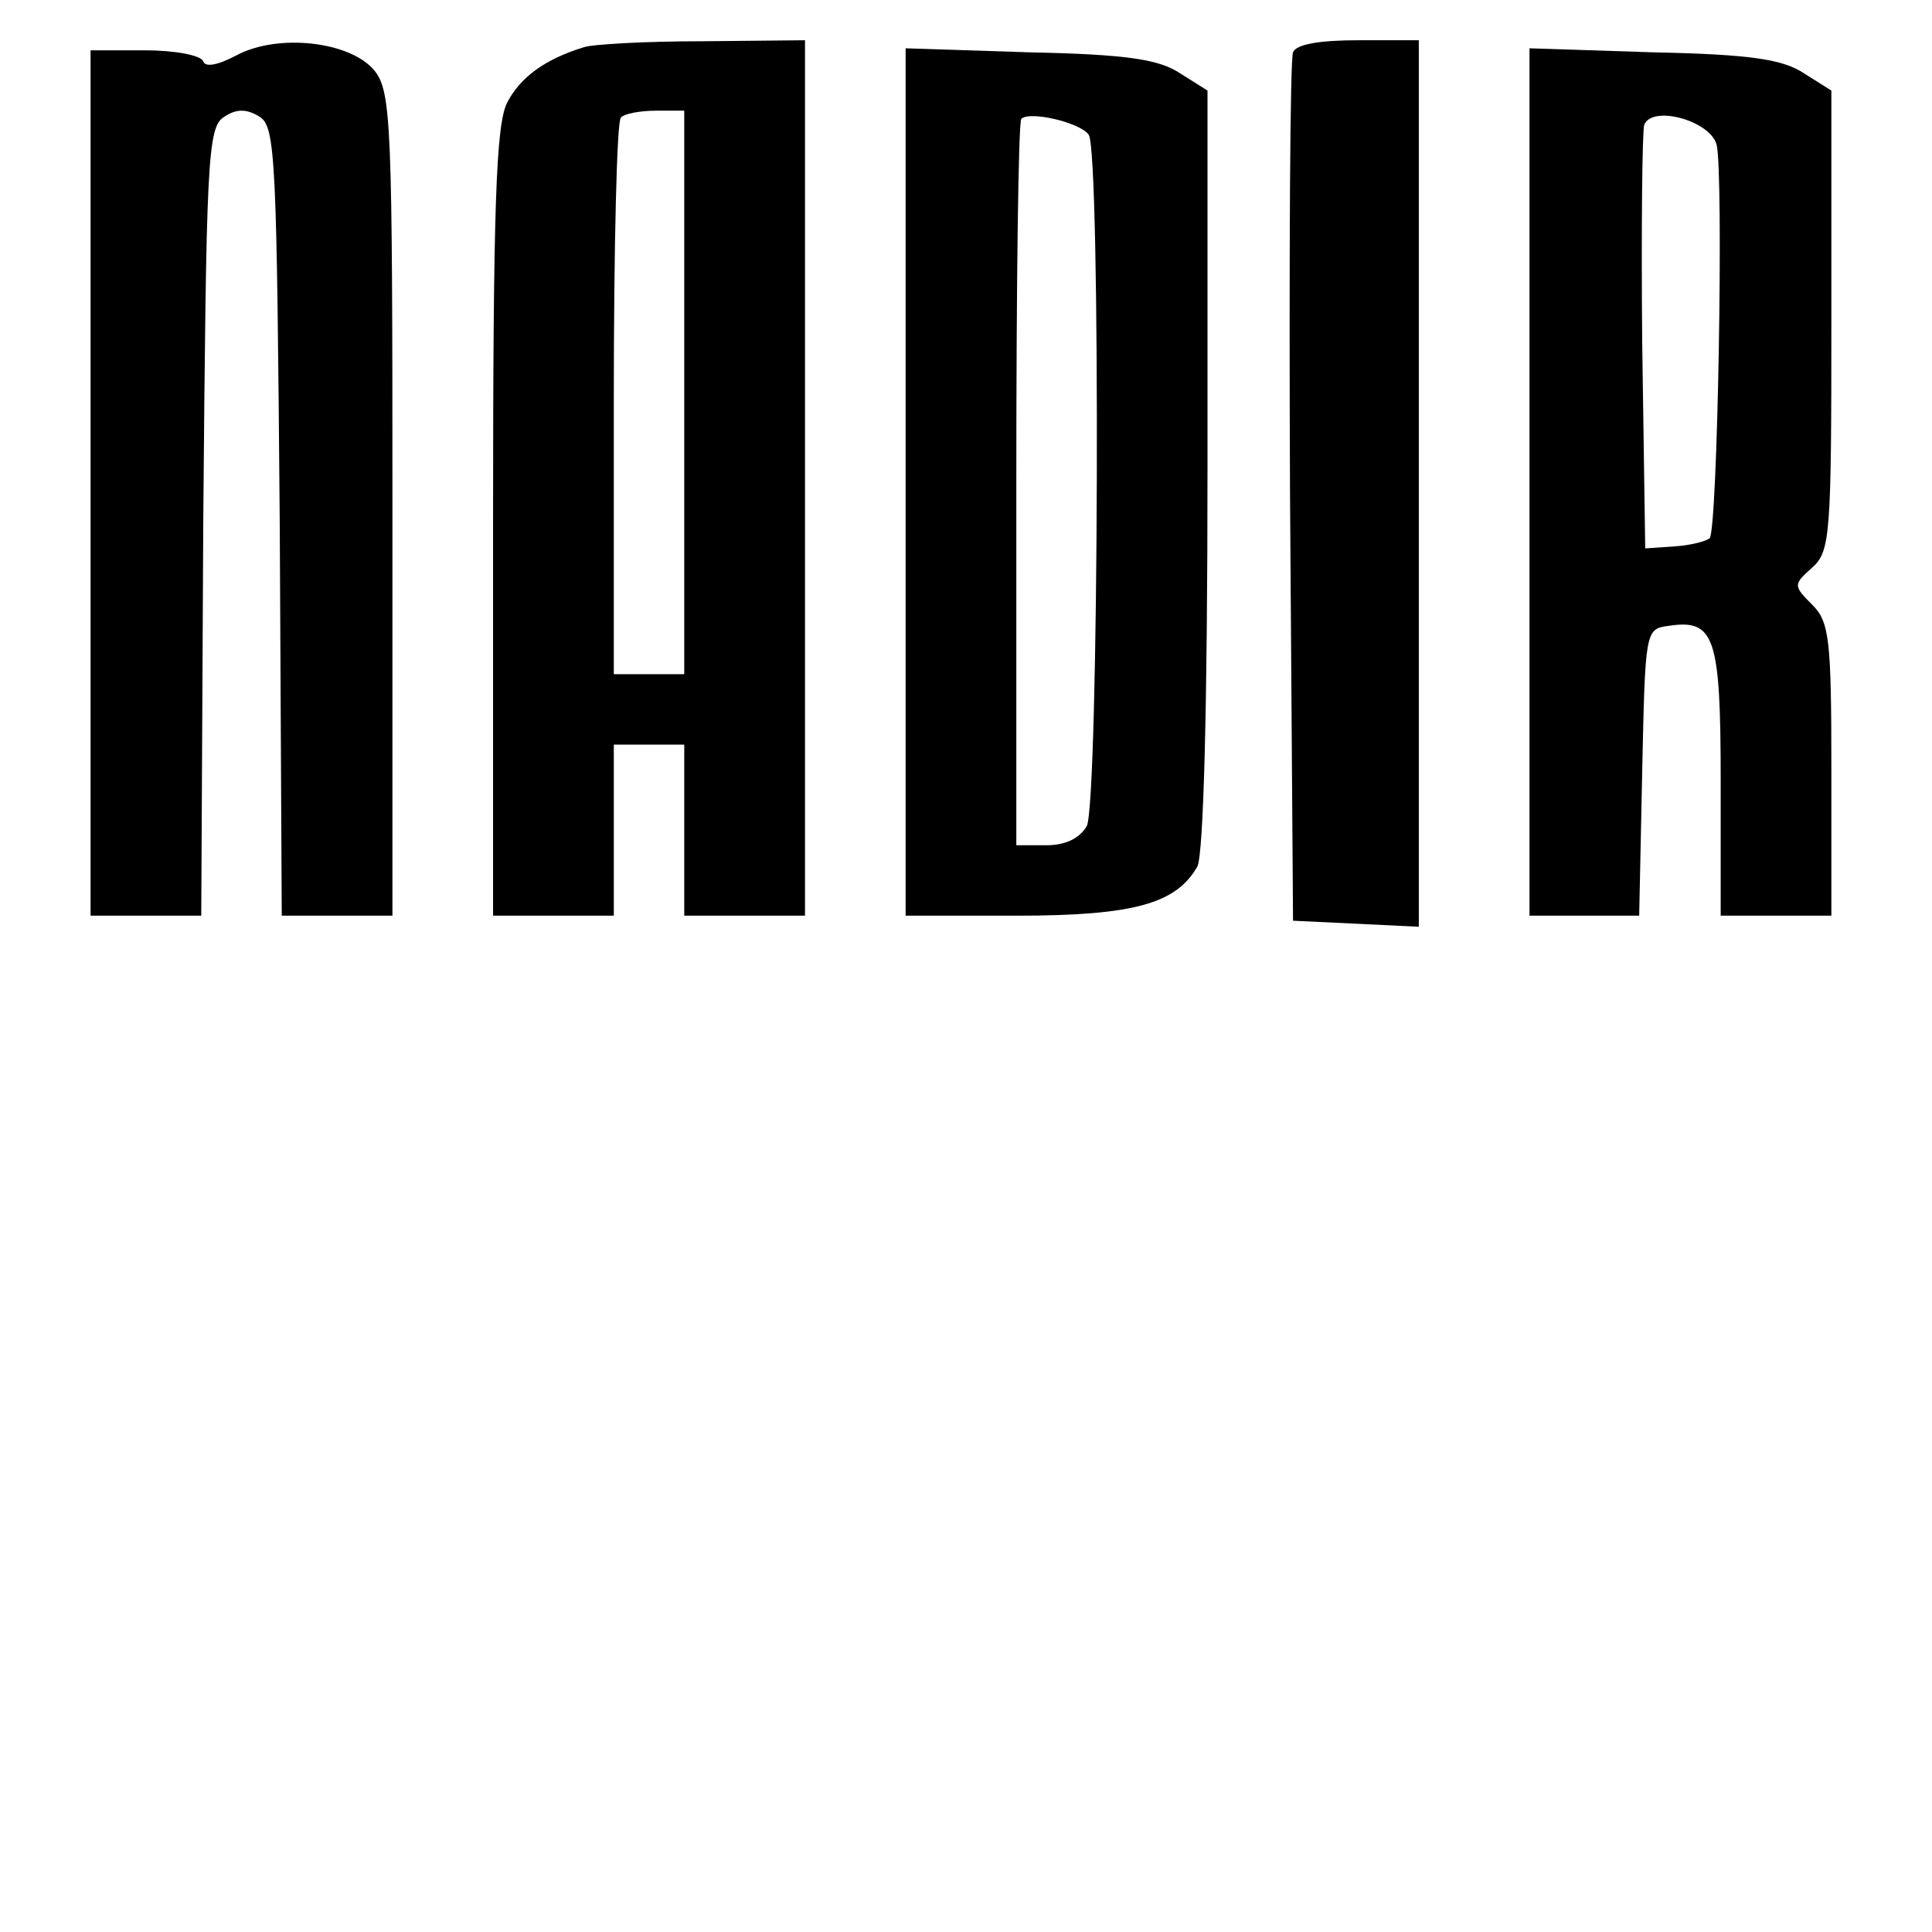
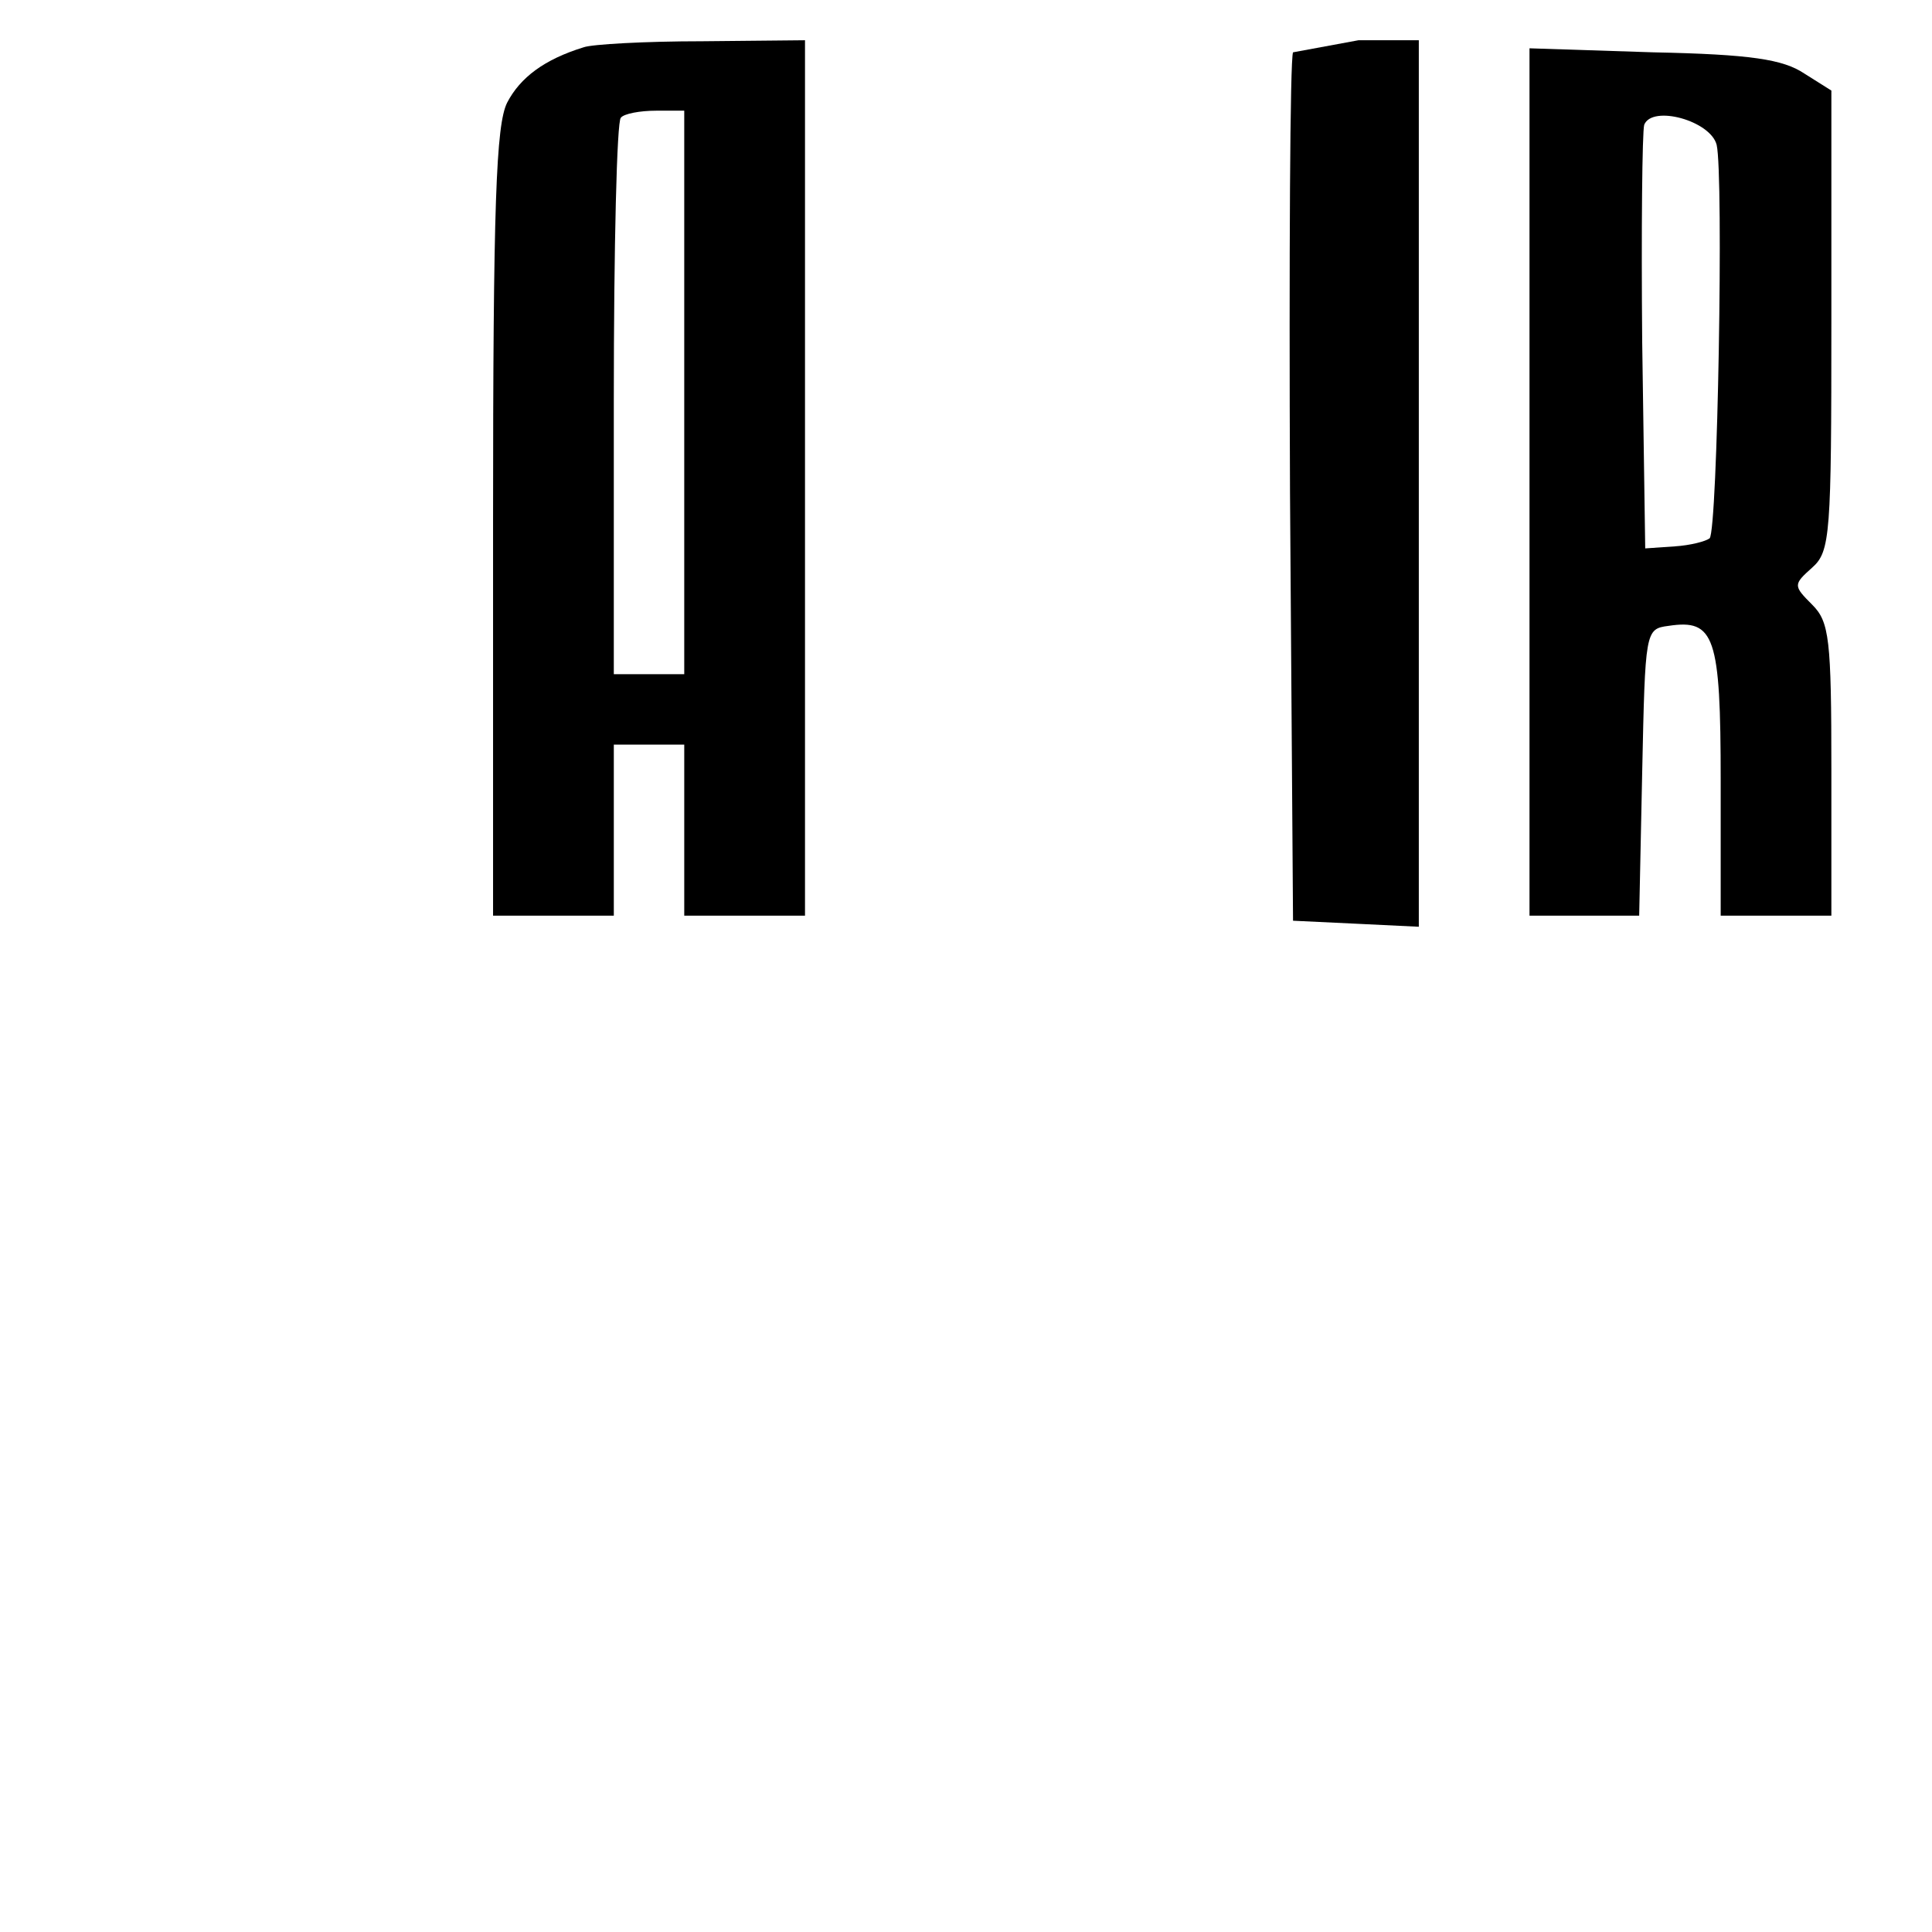
<svg xmlns="http://www.w3.org/2000/svg" version="1.0" width="192pt" height="192pt" viewBox="0 0 192 192" preserveAspectRatio="xMidYMid meet">
  <g transform="translate(0,192) scale(0.1,-0.1)" fill="#000000" stroke="none">
-     <path d="M235 1865 c-19 -10 -31 -12 -33 -6 -2 6 -28 11 -58 11 l-54 0 0 -430 0 -430 55 0 55 0 2 391 c3 361 4 393 21 403 12 8 22 8 35 0 16 -10 17 -42 20 -403 l2 -391 55 0 55 0 0 409 c0 378 -1 410 -18 431 -24 29 -96 37 -137 15z" />
    <path d="M580 1873 c-39 -12 -63 -30 -76 -55 -11 -22 -14 -100 -14 -418 l0 -390 60 0 60 0 0 85 0 85 35 0 35 0 0 -85 0 -85 60 0 60 0 0 435 0 435 -102 -1 c-57 0 -110 -3 -118 -6z m100 -343 l0 -280 -35 0 -35 0 0 273 c0 151 3 277 7 280 3 4 19 7 35 7 l28 0 0 -280z" />
-     <path d="M1285 1868 c-3 -7 -4 -204 -3 -438 l3 -425 63 -3 62 -3 0 441 0 440 -60 0 c-39 0 -62 -4 -65 -12z" />
-     <path d="M900 1441 l0 -431 110 0 c117 0 159 12 180 49 6 13 10 157 10 395 l0 376 -27 17 c-21 14 -53 19 -150 21 l-123 4 0 -431z m182 345 c12 -18 10 -664 -2 -687 -7 -12 -21 -19 -40 -19 l-30 0 0 358 c0 197 2 361 5 364 9 8 59 -4 67 -16z" />
+     <path d="M1285 1868 c-3 -7 -4 -204 -3 -438 l3 -425 63 -3 62 -3 0 441 0 440 -60 0 z" />
    <path d="M1520 1441 l0 -431 55 0 54 0 3 143 c3 140 3 142 26 145 46 7 52 -10 52 -154 l0 -134 55 0 55 0 0 145 c0 130 -2 147 -19 164 -19 19 -19 20 0 37 18 16 19 33 19 245 l0 229 -27 17 c-21 14 -53 19 -150 21 l-123 4 0 -431z m186 335 c7 -30 1 -383 -7 -391 -4 -3 -19 -7 -35 -8 l-29 -2 -3 205 c-1 112 0 209 2 216 8 20 66 4 72 -20z" />
  </g>
</svg>